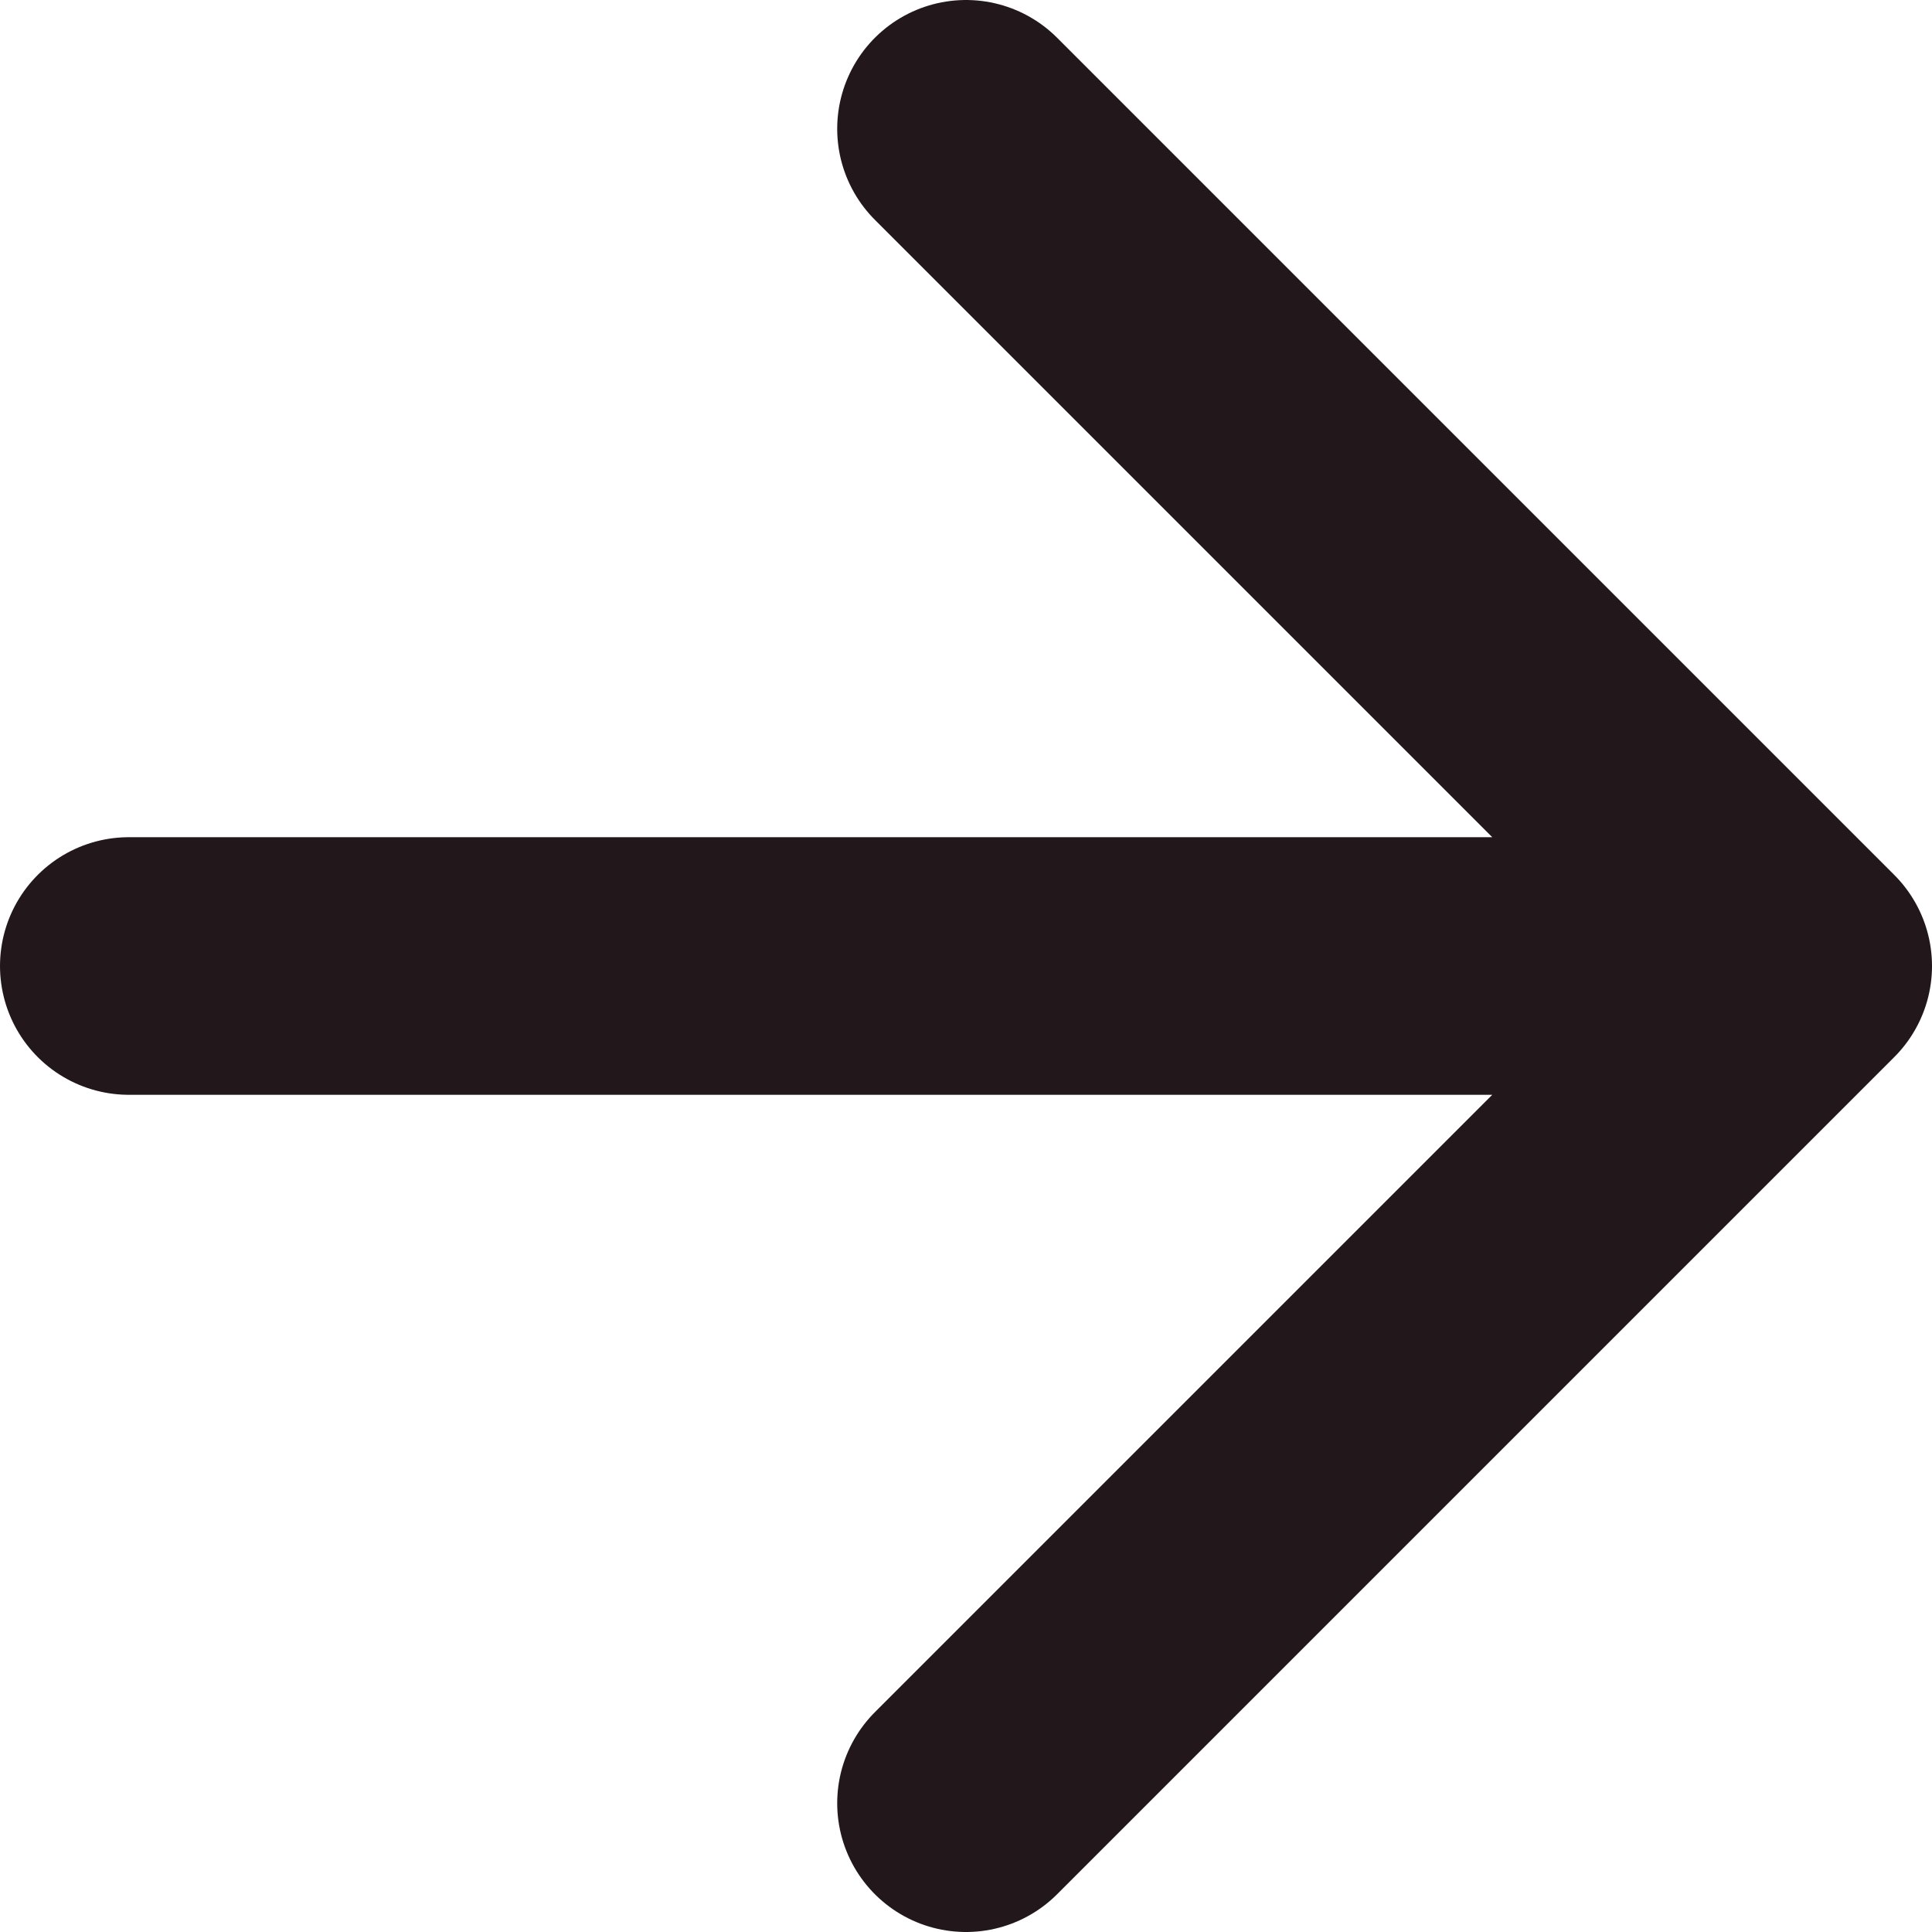
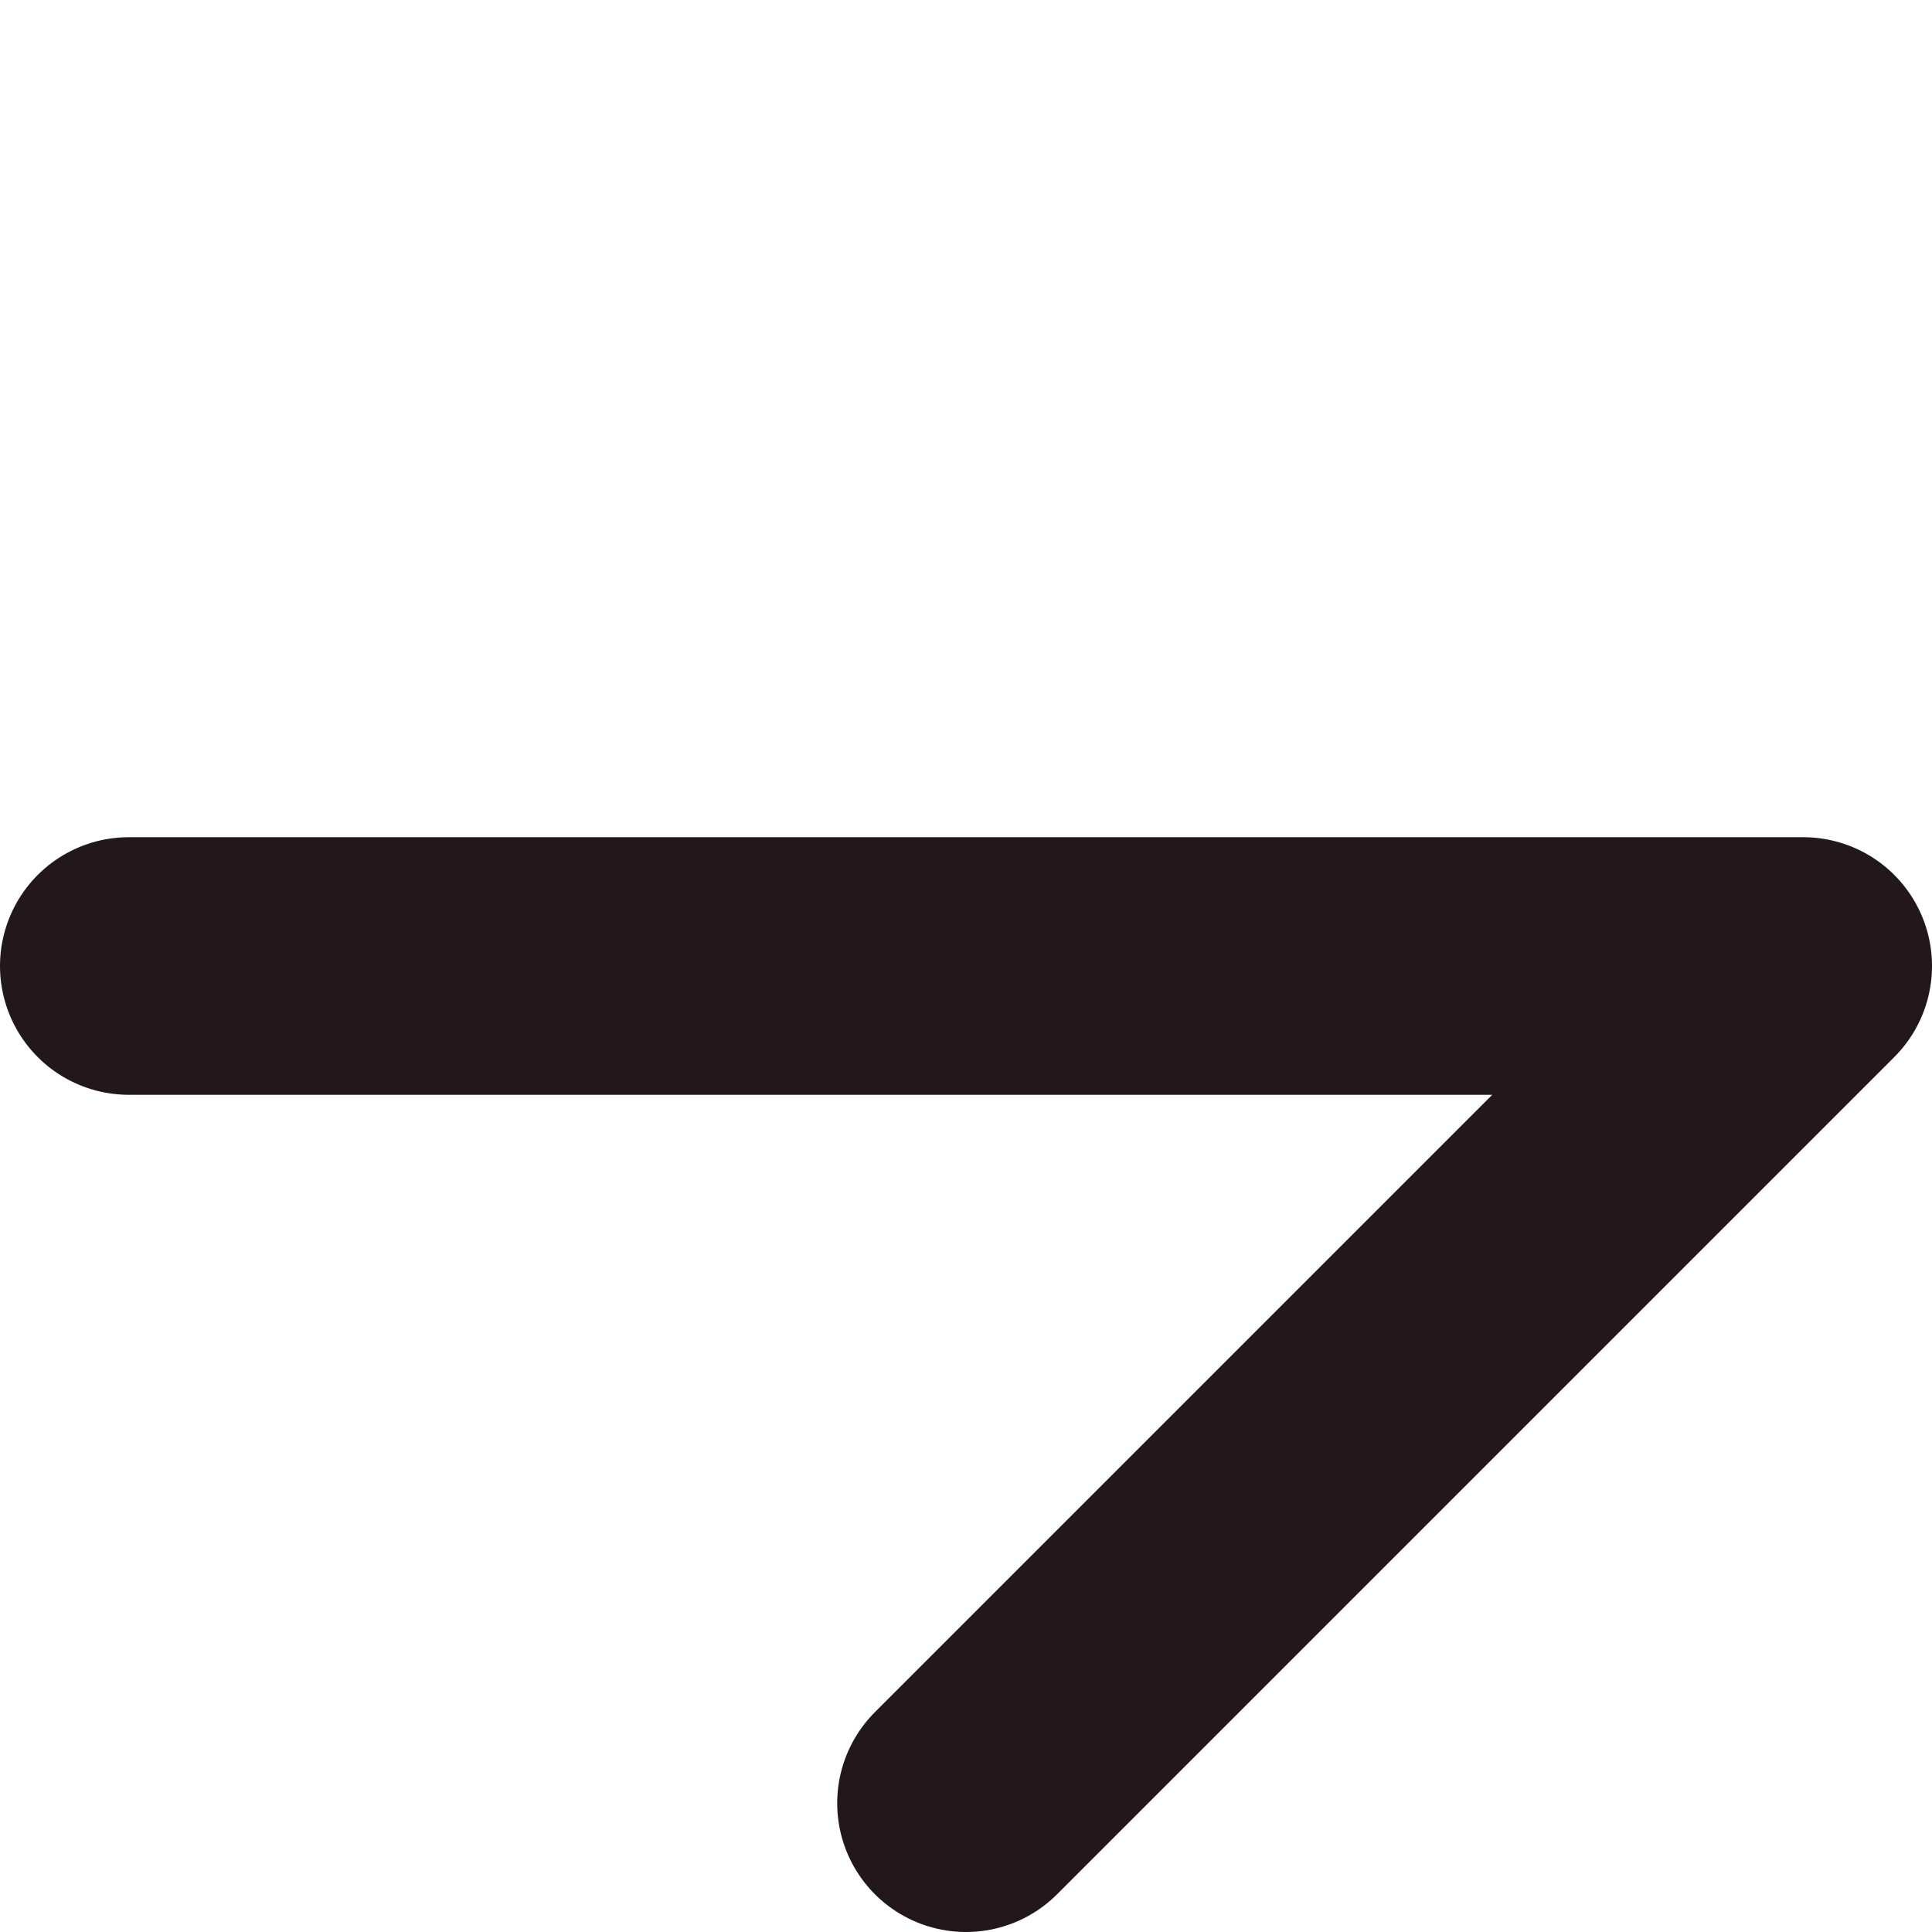
<svg xmlns="http://www.w3.org/2000/svg" fill="none" viewBox="0 0 15 15">
  <style>:root { --primary : black; }</style>
-   <path stroke="#22181C" stroke-linecap="round" stroke-linejoin="round" stroke-width="2" d="M1 7.5h13m0 0L7.5 1M14 7.5 7.5 14" />
+   <path stroke="#22181C" stroke-linecap="round" stroke-linejoin="round" stroke-width="2" d="M1 7.5h13m0 0M14 7.5 7.5 14" />
</svg>